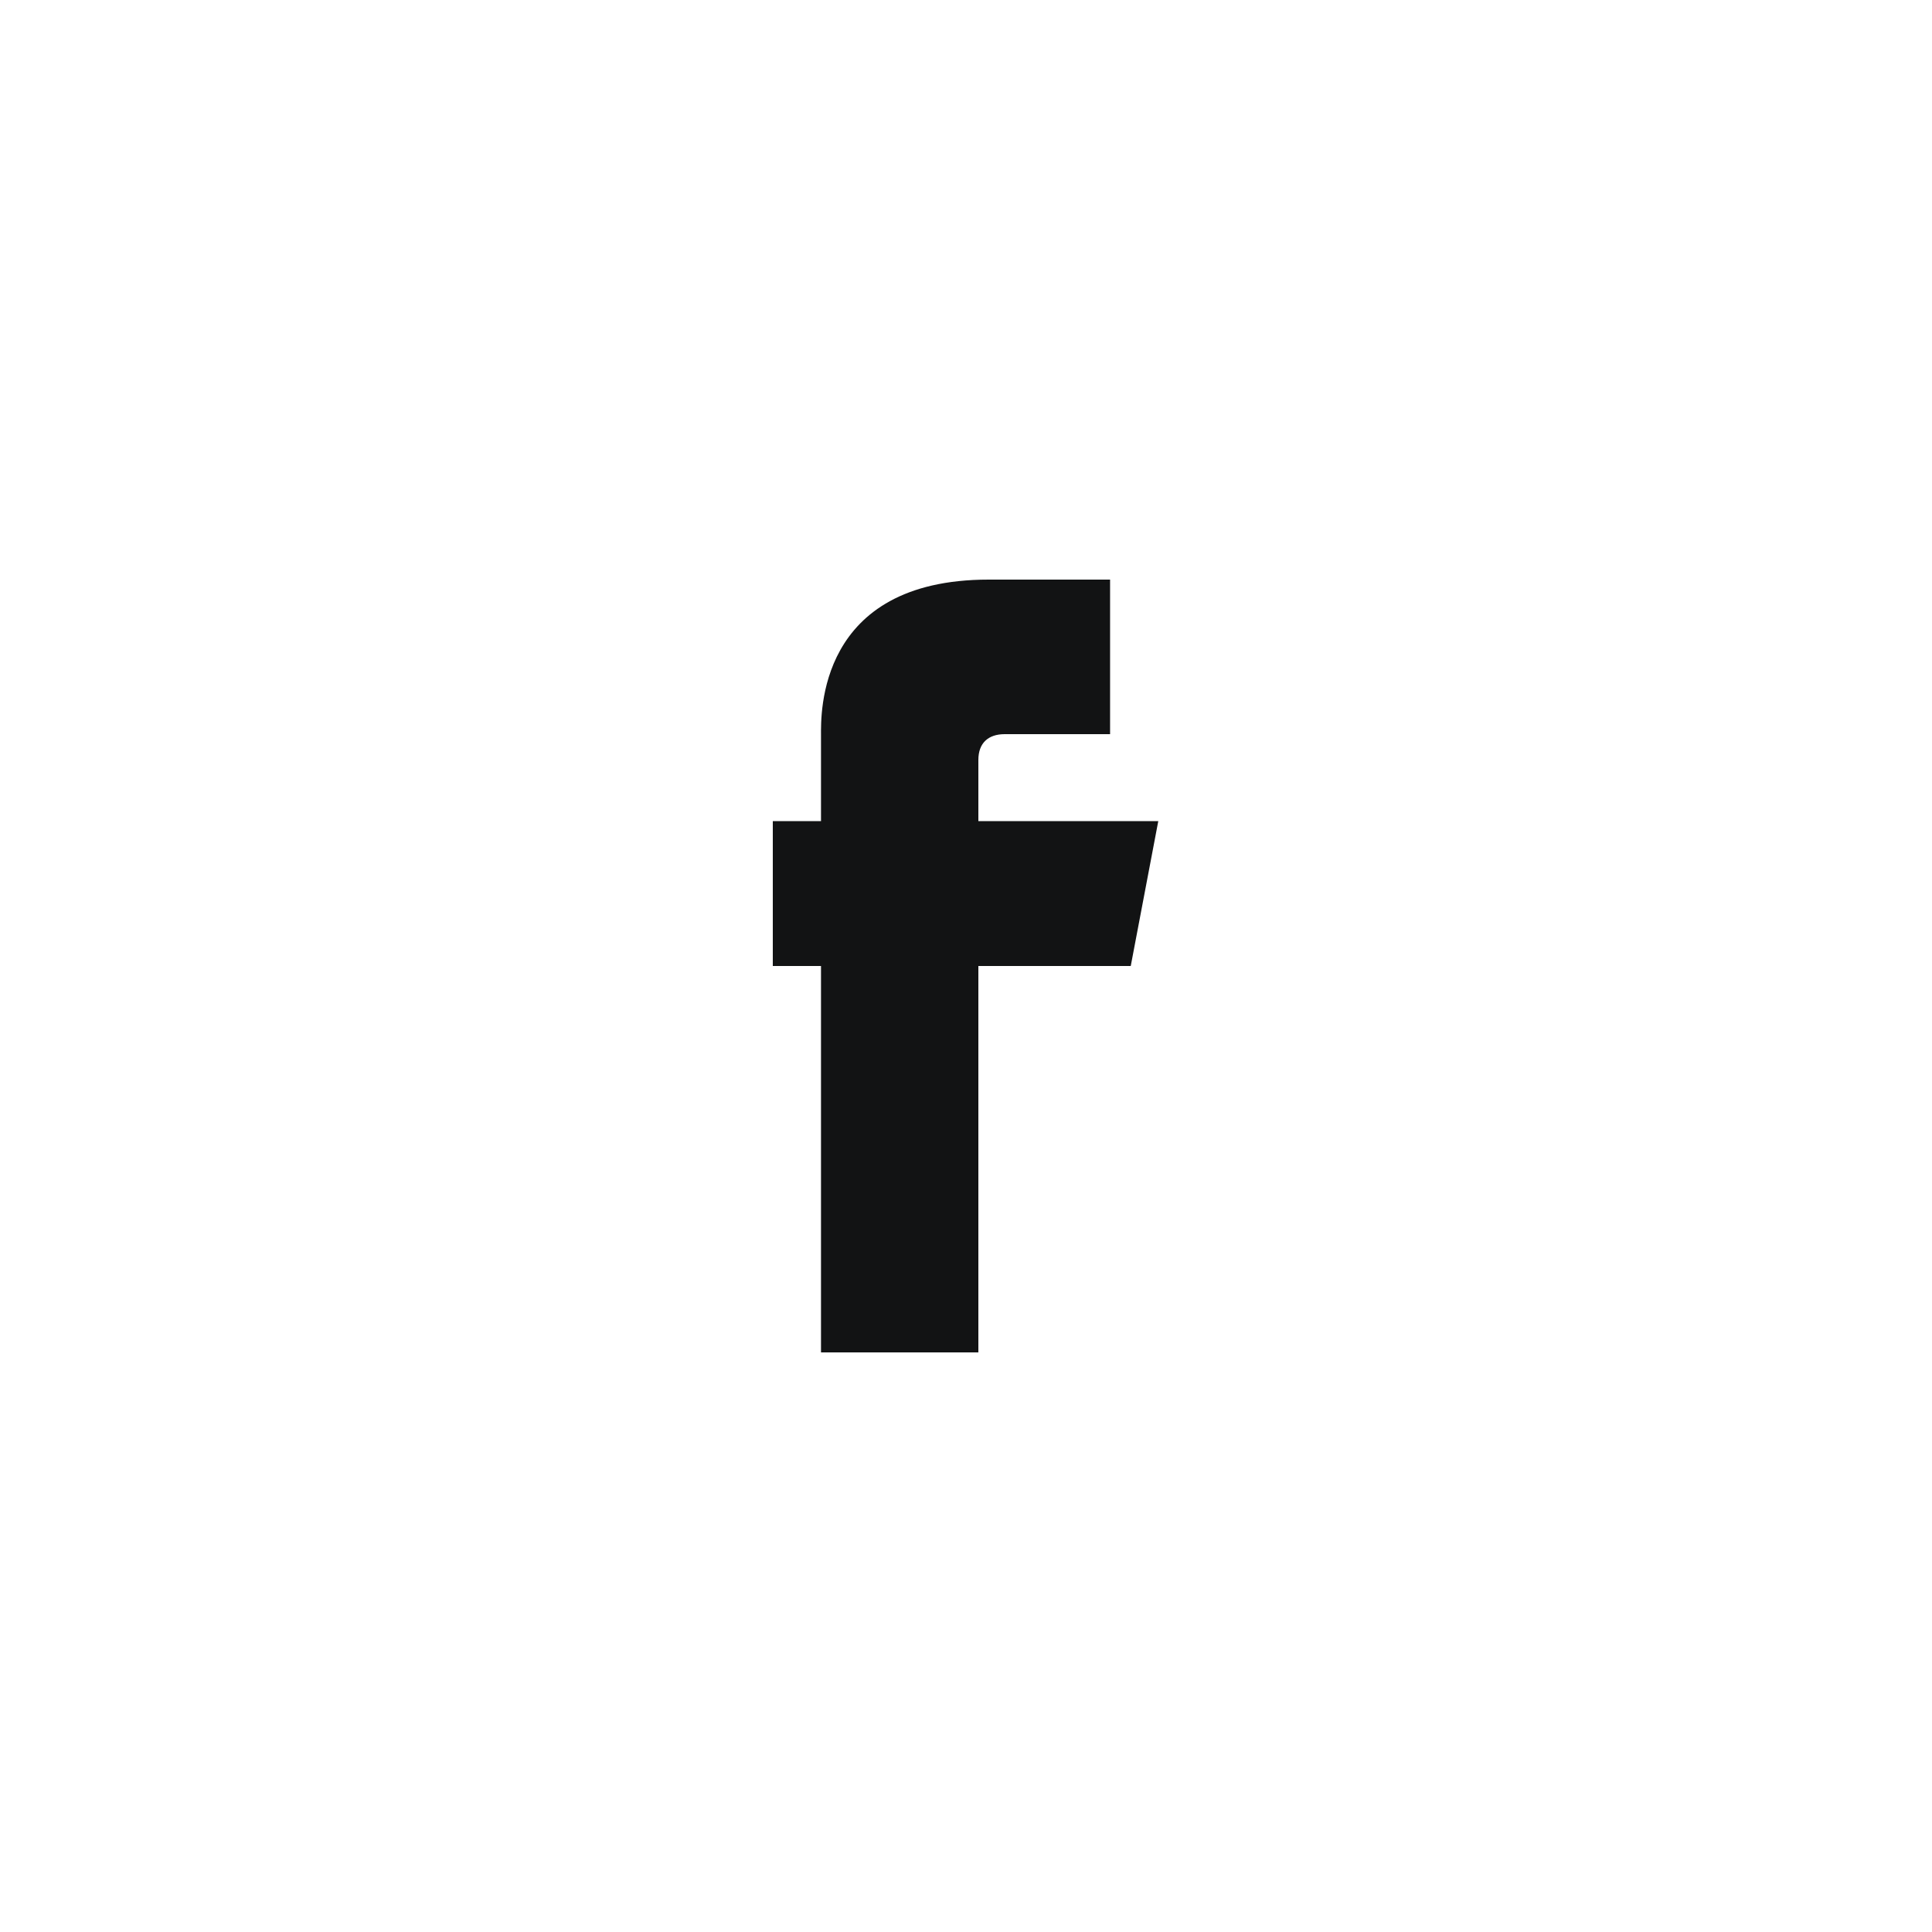
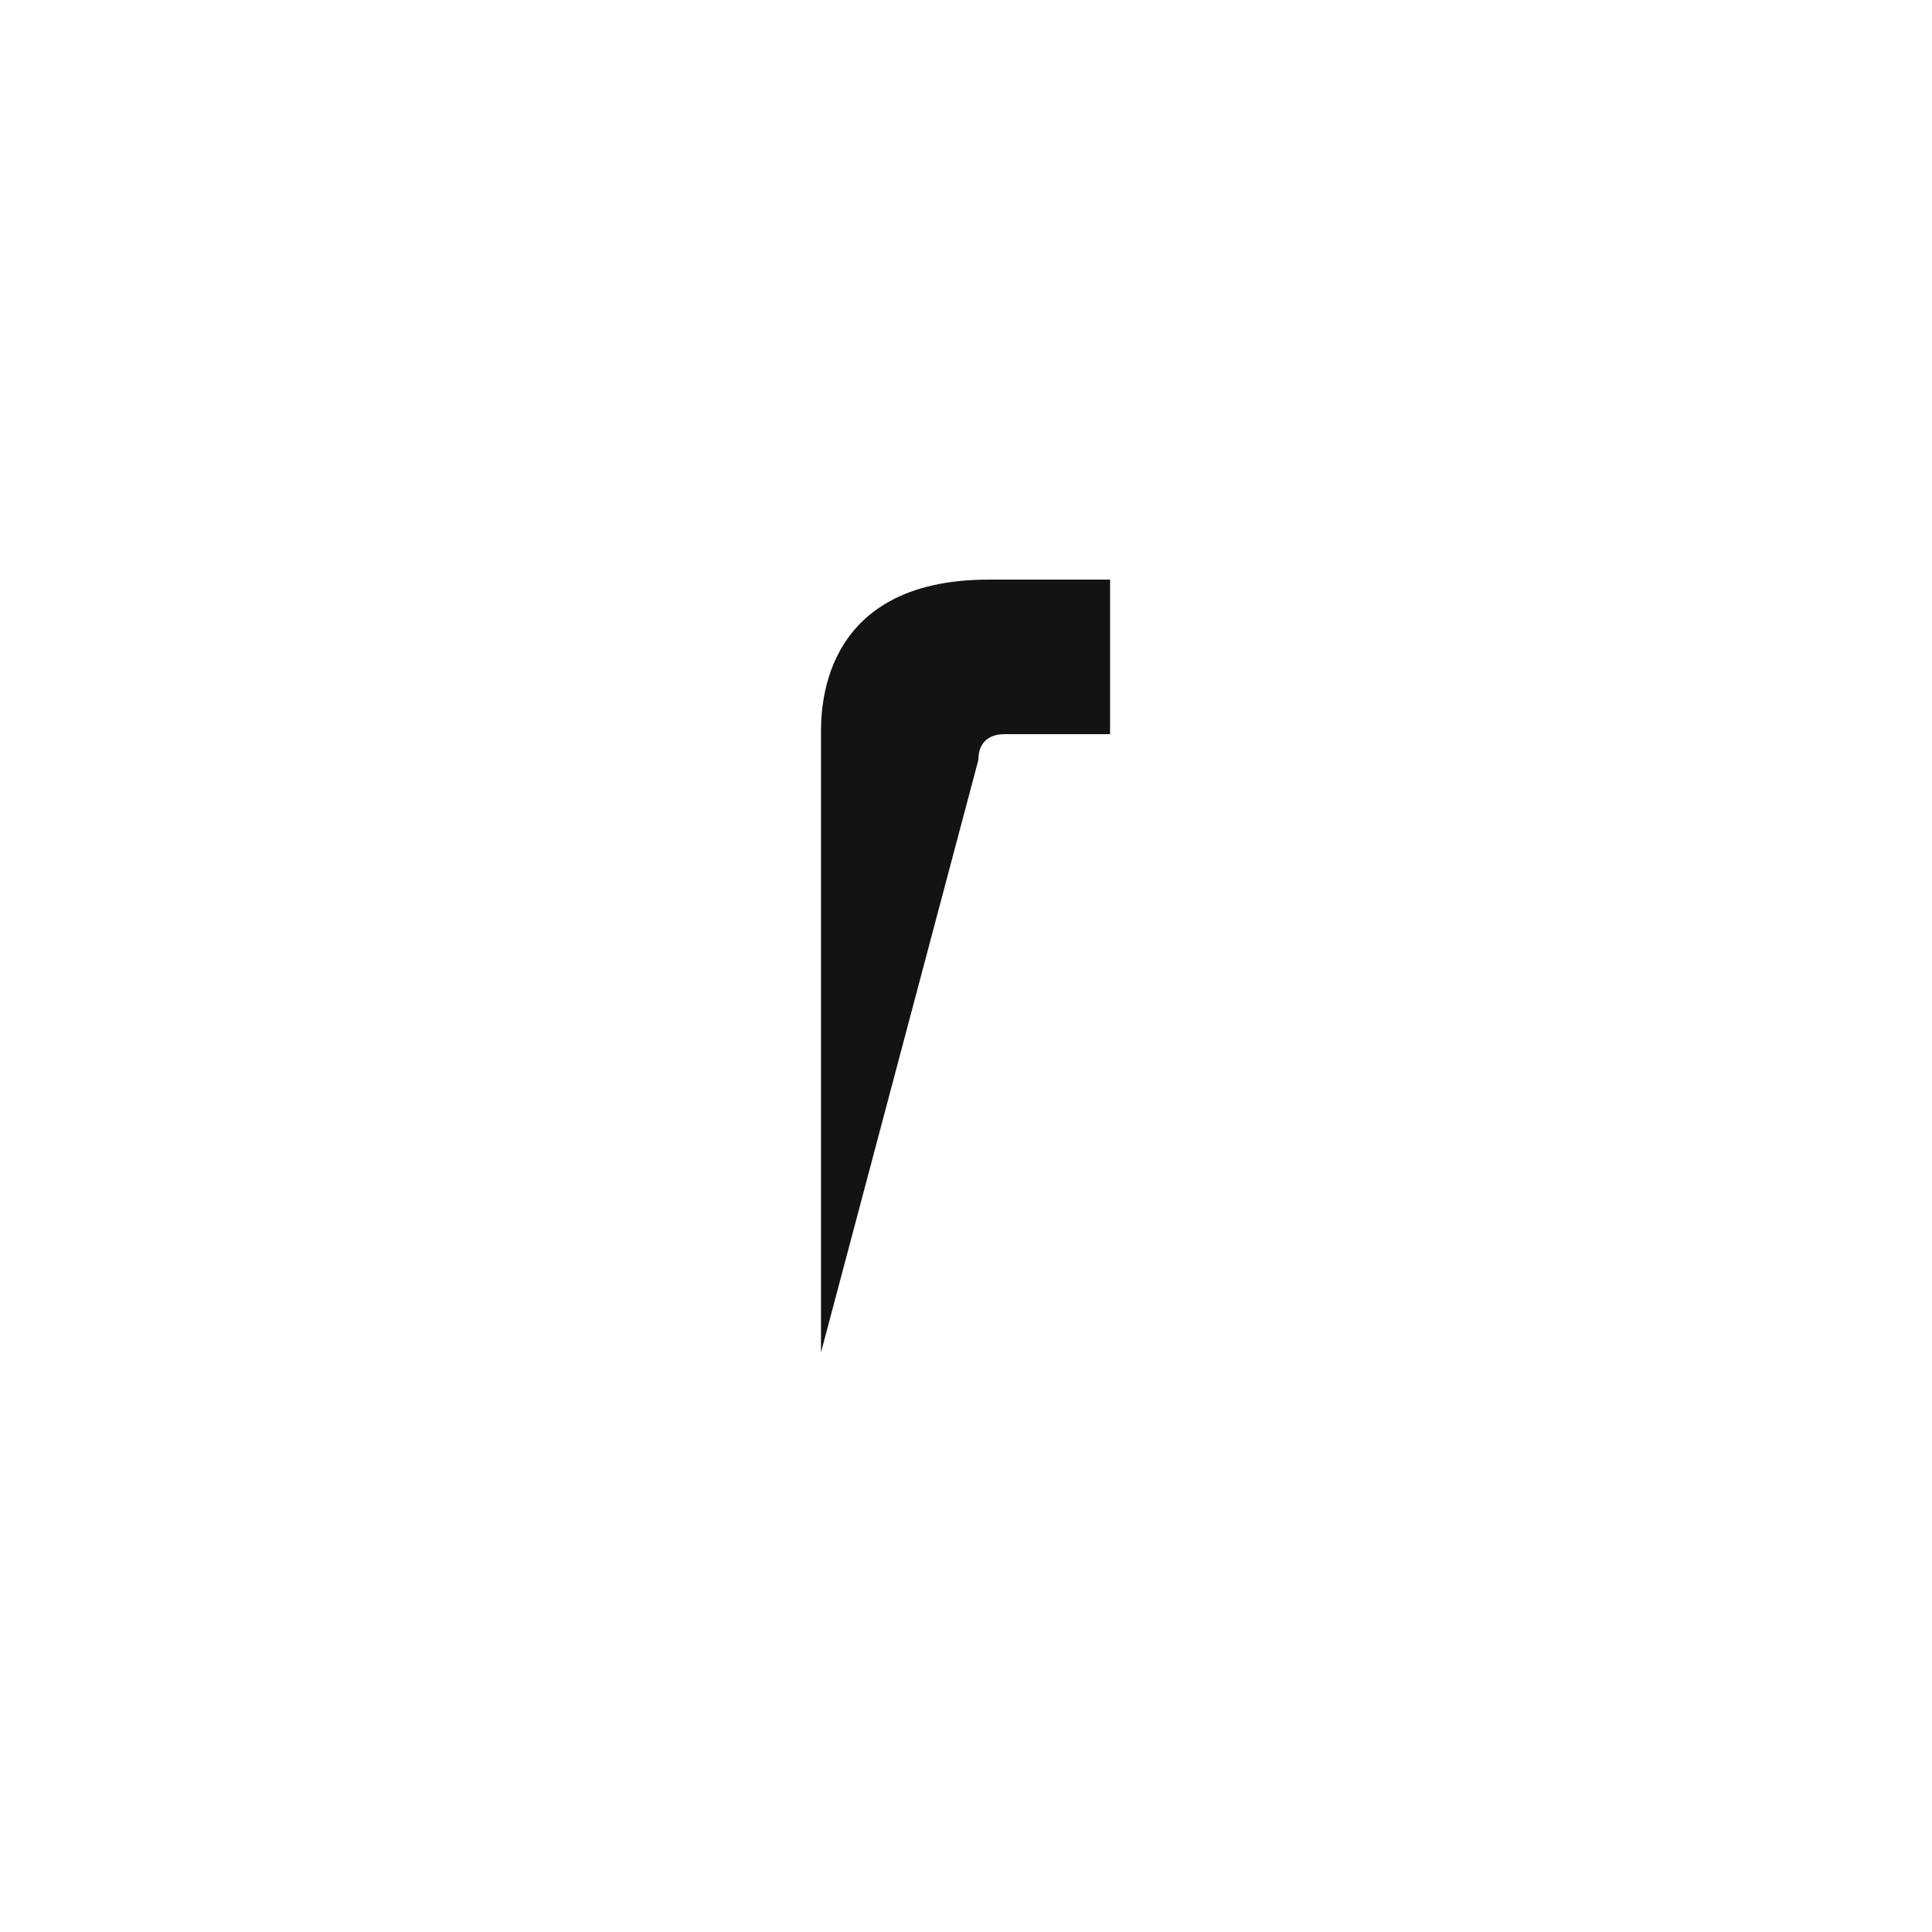
<svg xmlns="http://www.w3.org/2000/svg" width="40px" height="40px" viewBox="0 0 40 40" version="1.1">
  <title>Facebook</title>
  <g id="Facebook" stroke="none" stroke-width="1" fill="none" fill-rule="evenodd">
    <g id="Group-3-Copy-3" transform="translate(16, 12)" fill="#121314">
-       <polygon id="Fill-1-Copy-6" points="0 5 0 8 7.411 8 7.981 5" />
-       <path d="M0.998,3.222 L0.998,16 L4.256,16 L4.256,3.734 C4.256,3.383 4.461,3.2 4.801,3.2 L6.983,3.2 L6.983,0 L4.471,0 C0.913,0 0.998,2.804 0.998,3.222" id="Fill-2-Copy-3" />
+       <path d="M0.998,3.222 L0.998,16 L4.256,3.734 C4.256,3.383 4.461,3.2 4.801,3.2 L6.983,3.2 L6.983,0 L4.471,0 C0.913,0 0.998,2.804 0.998,3.222" id="Fill-2-Copy-3" />
    </g>
  </g>
</svg>